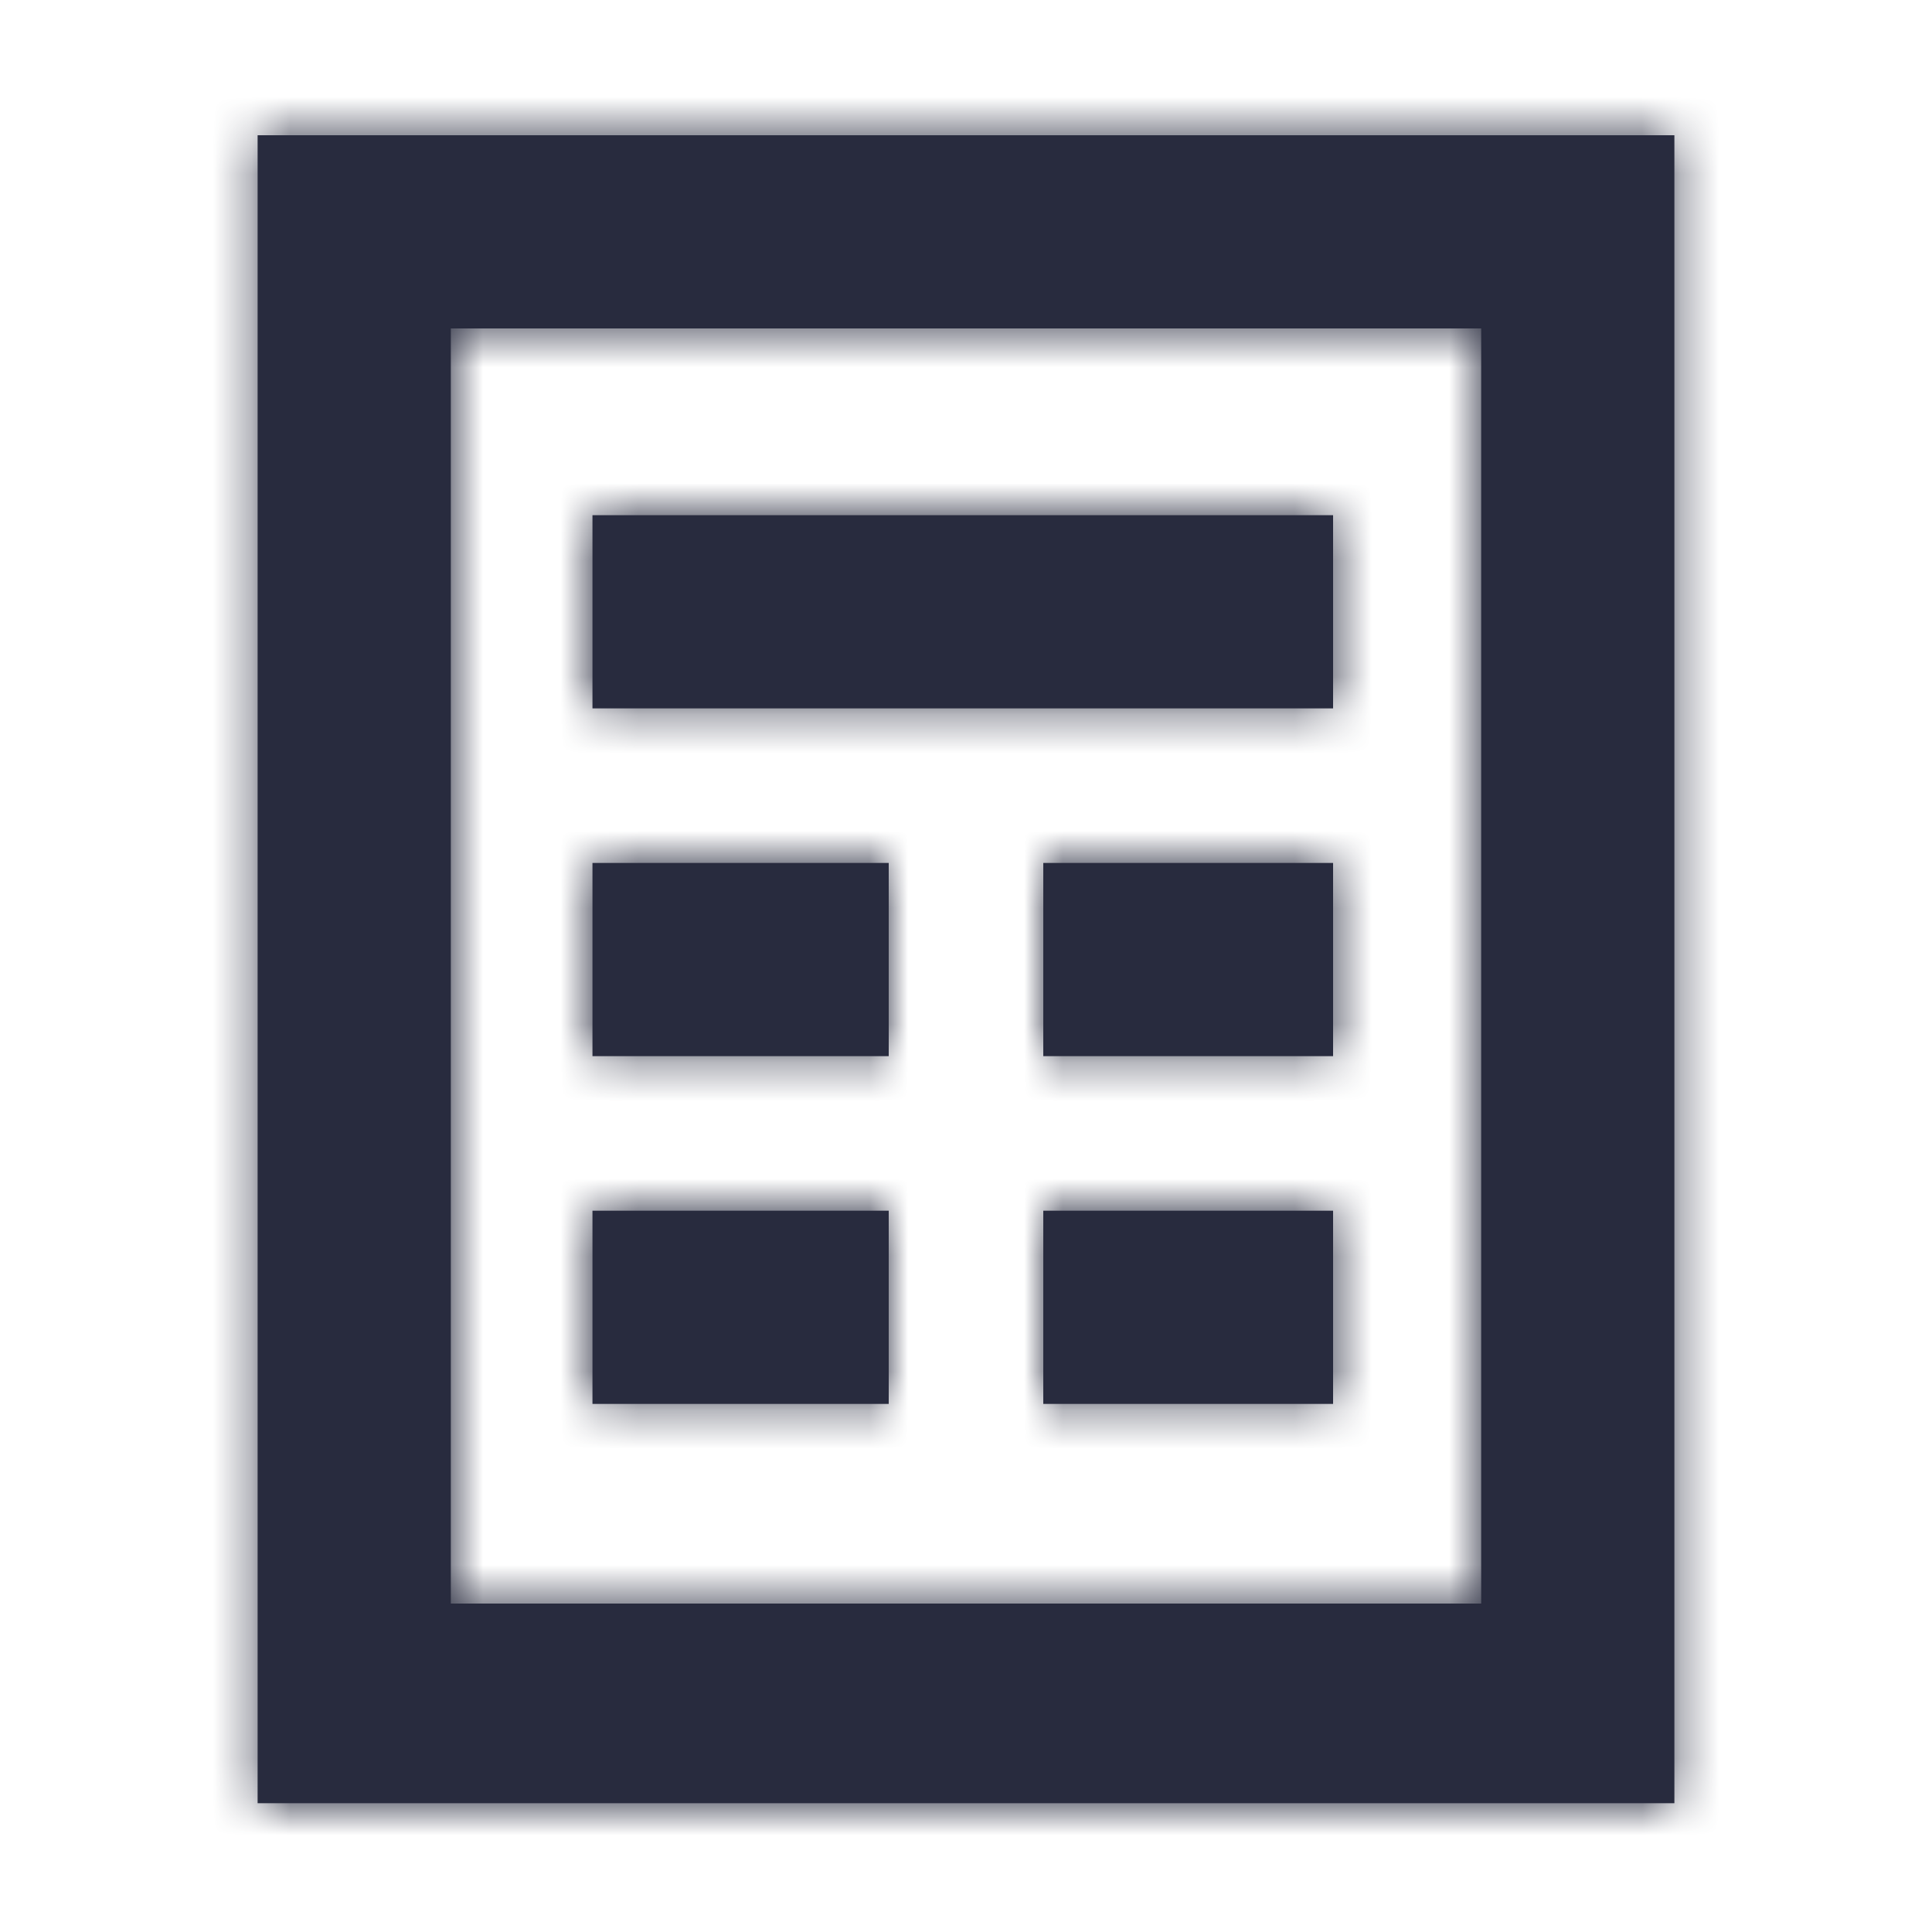
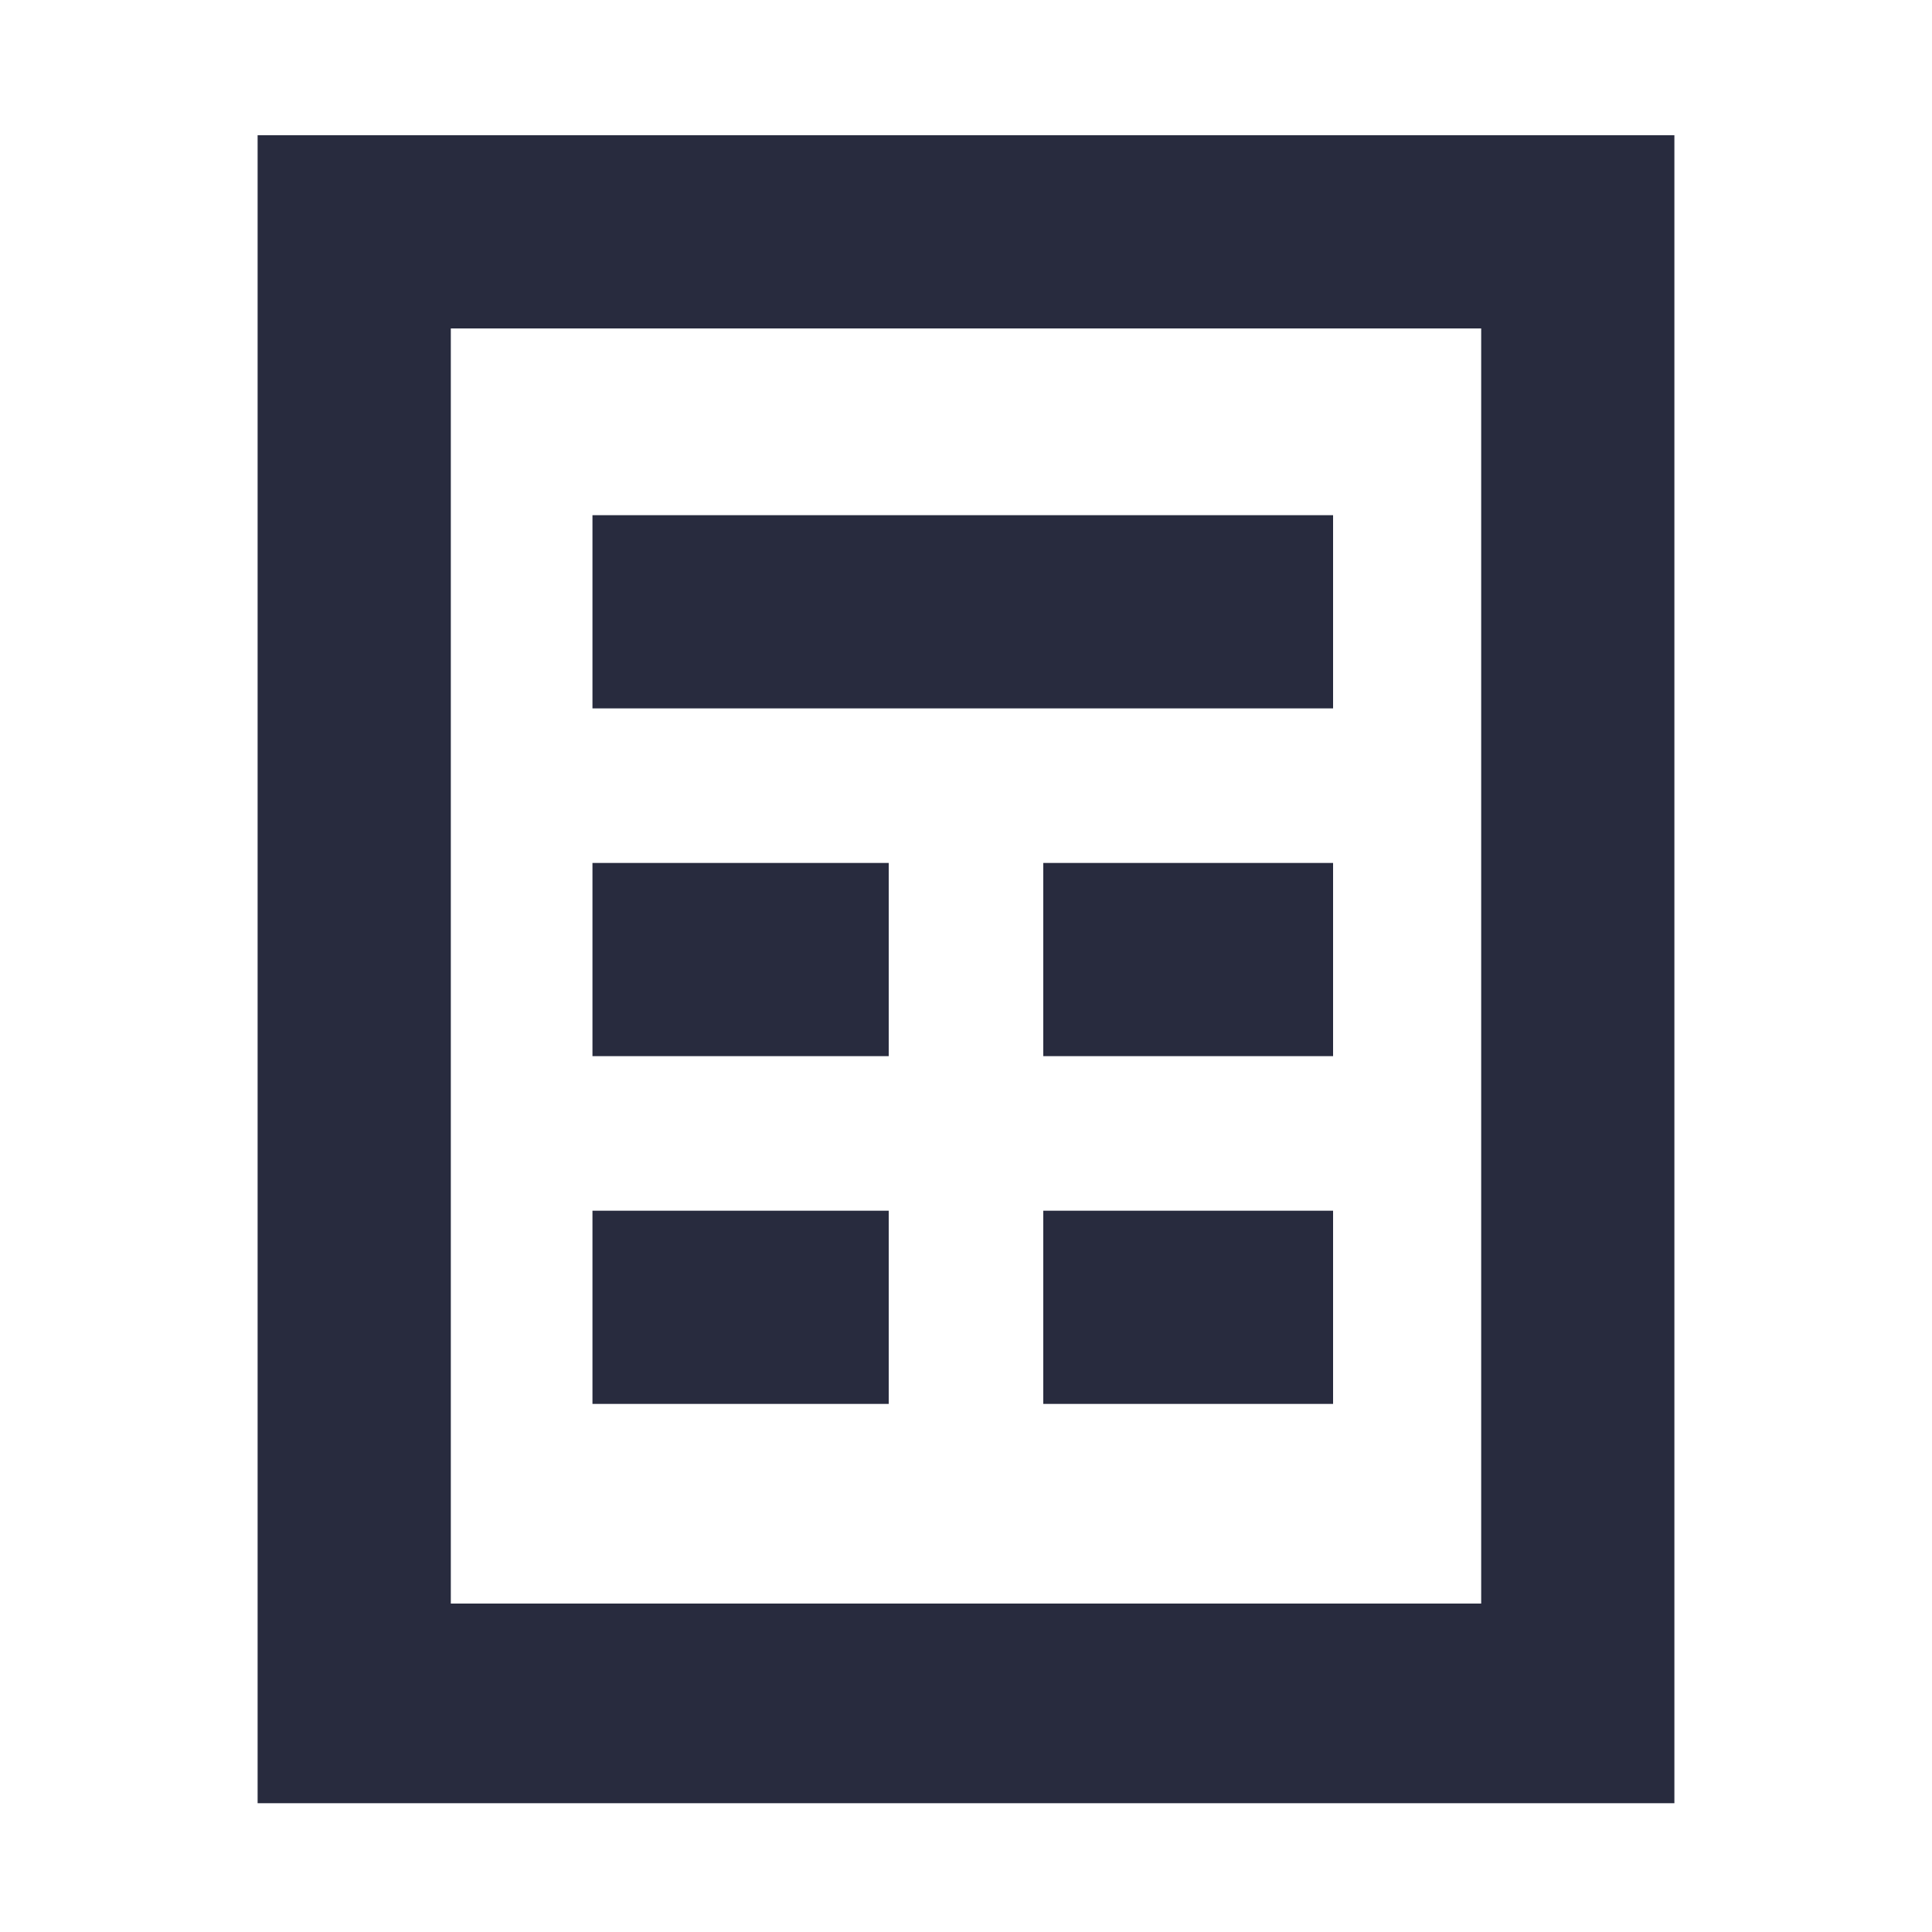
<svg xmlns="http://www.w3.org/2000/svg" xmlns:xlink="http://www.w3.org/1999/xlink" width="50px" height="50px" viewBox="0 0 50 50" version="1.1">
  <title>Icon / calculator_50</title>
  <desc>Created with Sketch.</desc>
  <defs>
    <path d="M0.667,0.5 L37.333,0.5 L37.333,43.667 L0.667,43.667 L0.667,0.5 Z M32.333,38.5 L32.333,5.5 L5.667,5.5 L5.667,38.5 L32.333,38.5 Z M9.333,10.333 L28.5,10.333 L28.5,15.333 L9.333,15.333 L9.333,10.333 Z M9.333,19.333 L17,19.333 L17,24.333 L9.333,24.333 L9.333,19.333 Z M9.333,28.333 L17,28.333 L17,33.333 L9.333,33.333 L9.333,28.333 Z M21,19.333 L28.5,19.333 L28.5,24.333 L21,24.333 L21,19.333 Z M21,28.333 L28.5,28.333 L28.5,33.333 L21,33.333 L21,28.333 Z" id="path-1" />
  </defs>
  <g id="Icon-/-calculator_50" stroke="none" stroke-width="1" fill="none" fill-rule="evenodd">
    <g transform="translate(6, 3)">
      <mask id="mask-2" fill="white">
        <use xlink:href="#path-1" />
      </mask>
      <use id="Combined-Shape" fill="#282B3E" fill-rule="nonzero" xlink:href="#path-1" />
      <g id="Colour-/-Navy-Black-#1" mask="url(#mask-2)" fill="#282B3E">
        <g transform="translate(-6, -3)" id="Rectangle">
-           <rect x="0" y="0" width="50" height="50" />
-         </g>
+           </g>
      </g>
    </g>
  </g>
</svg>